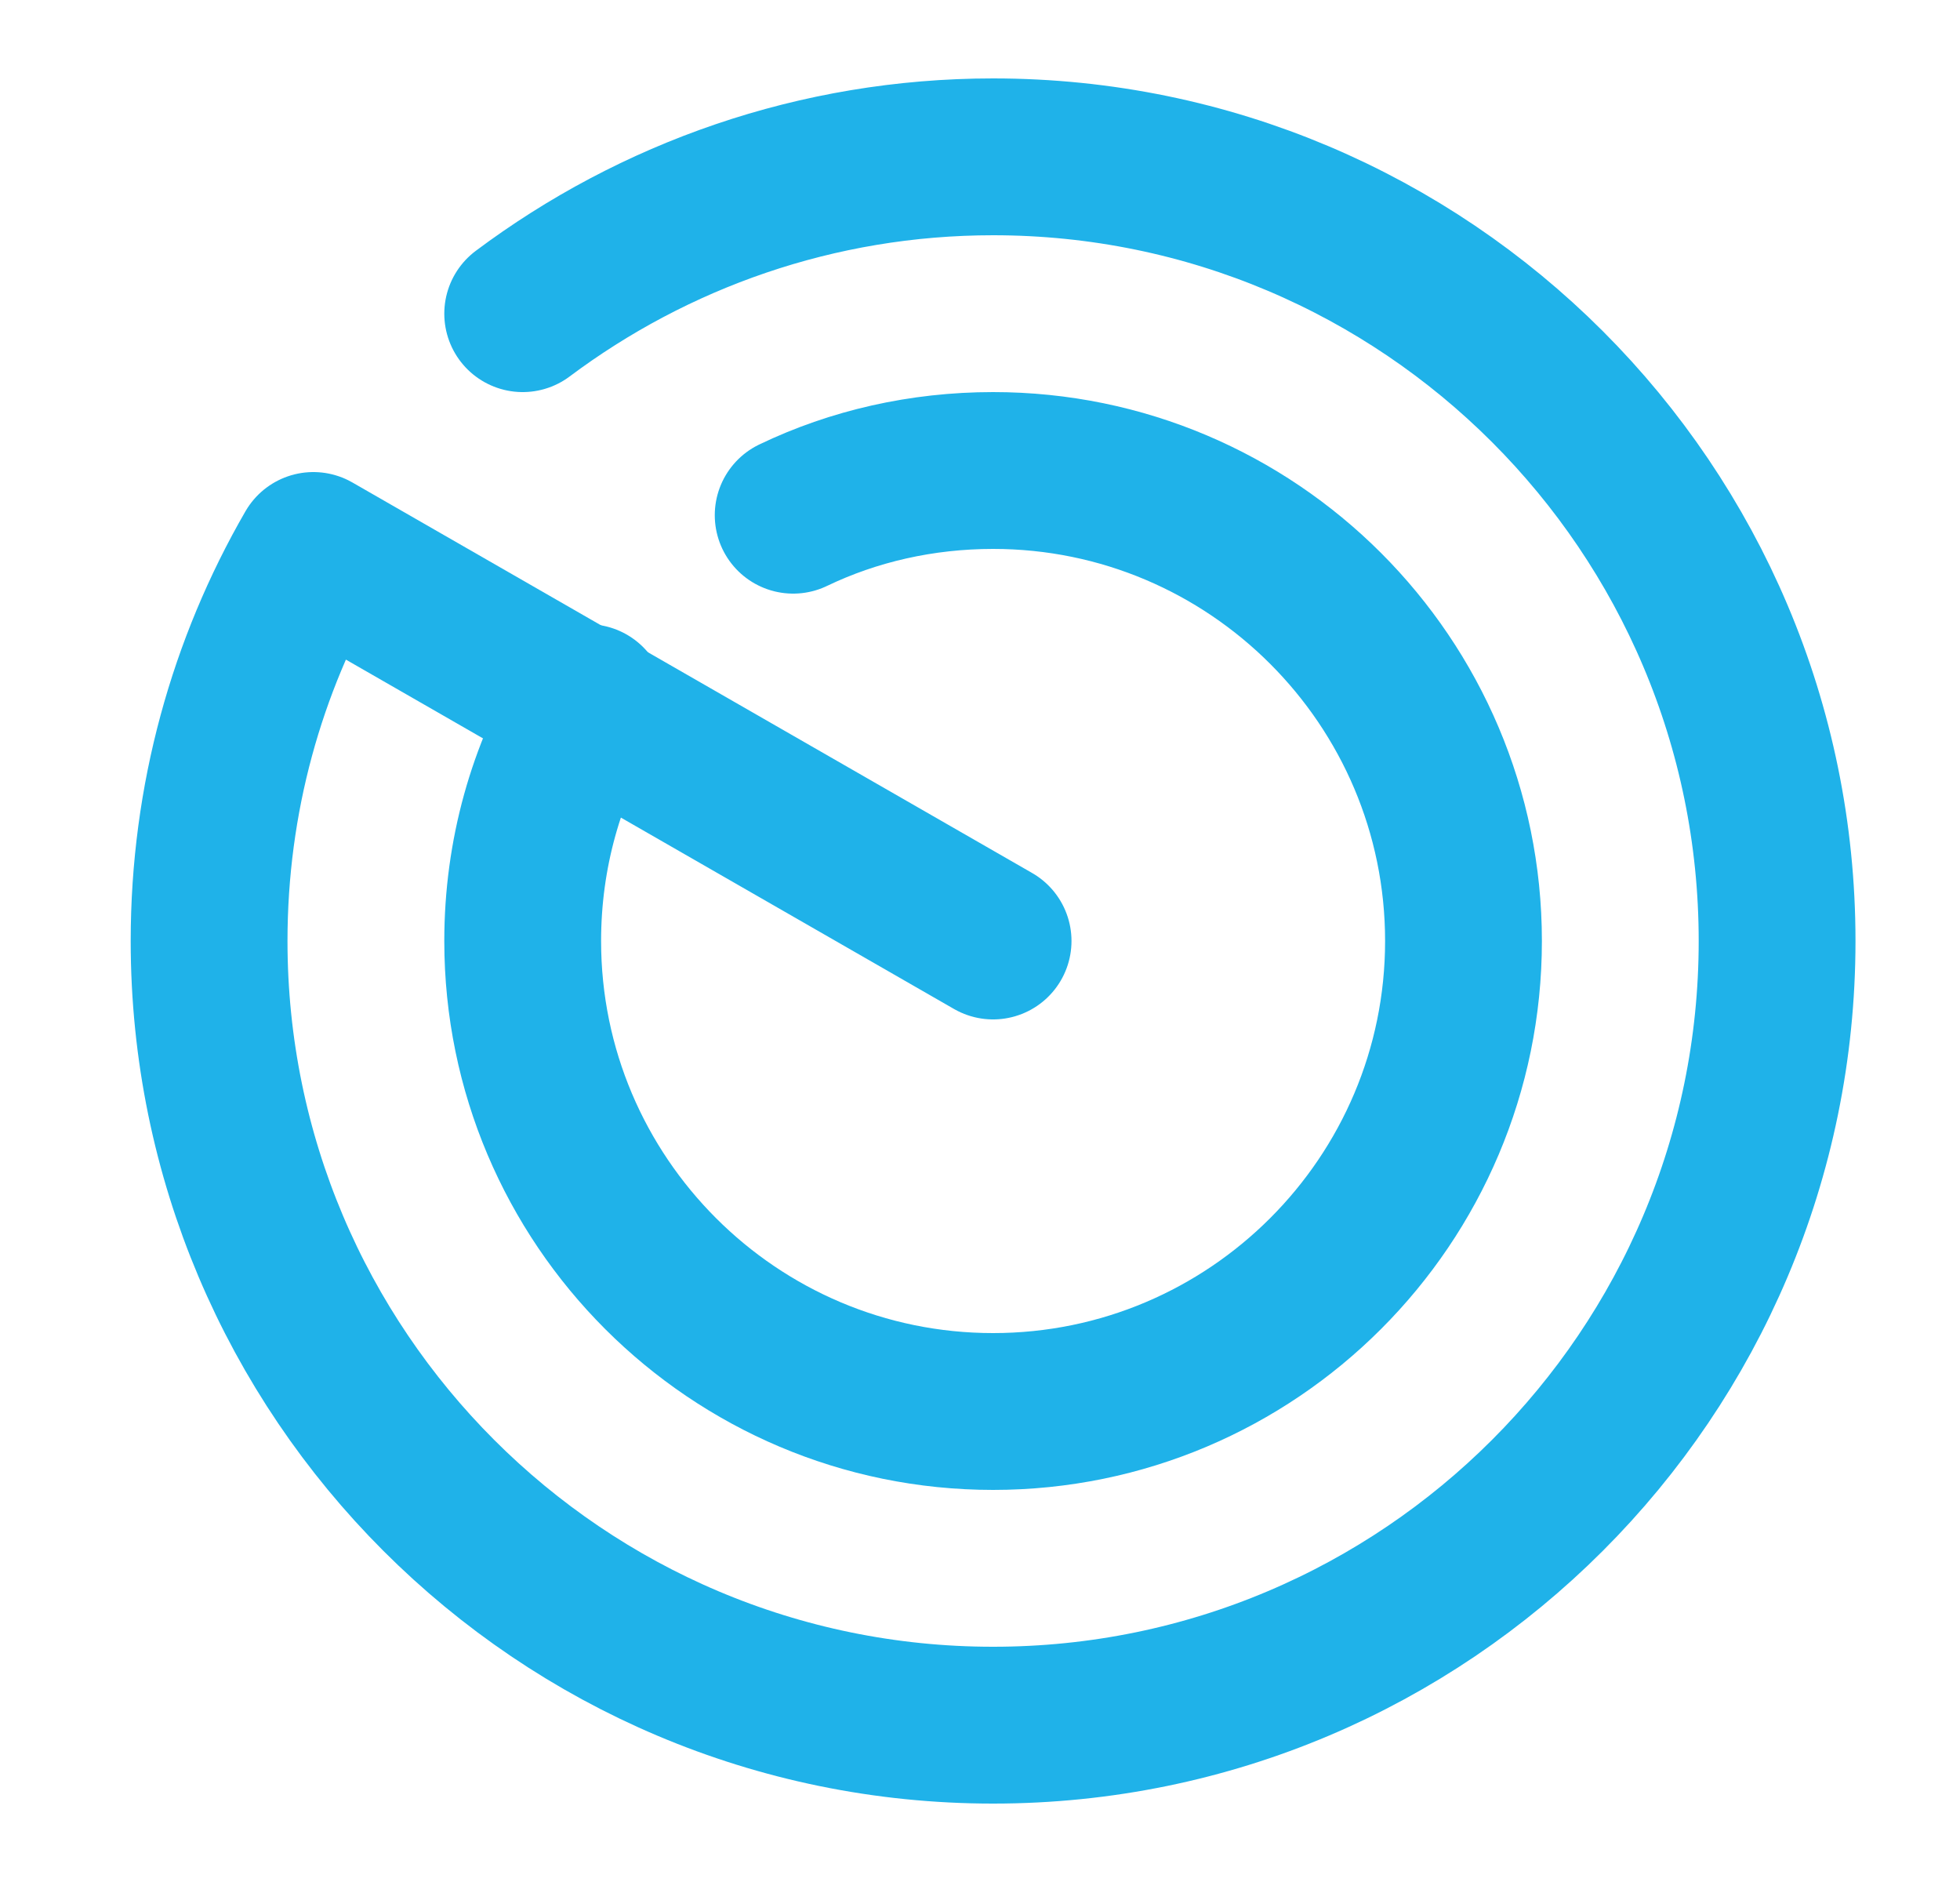
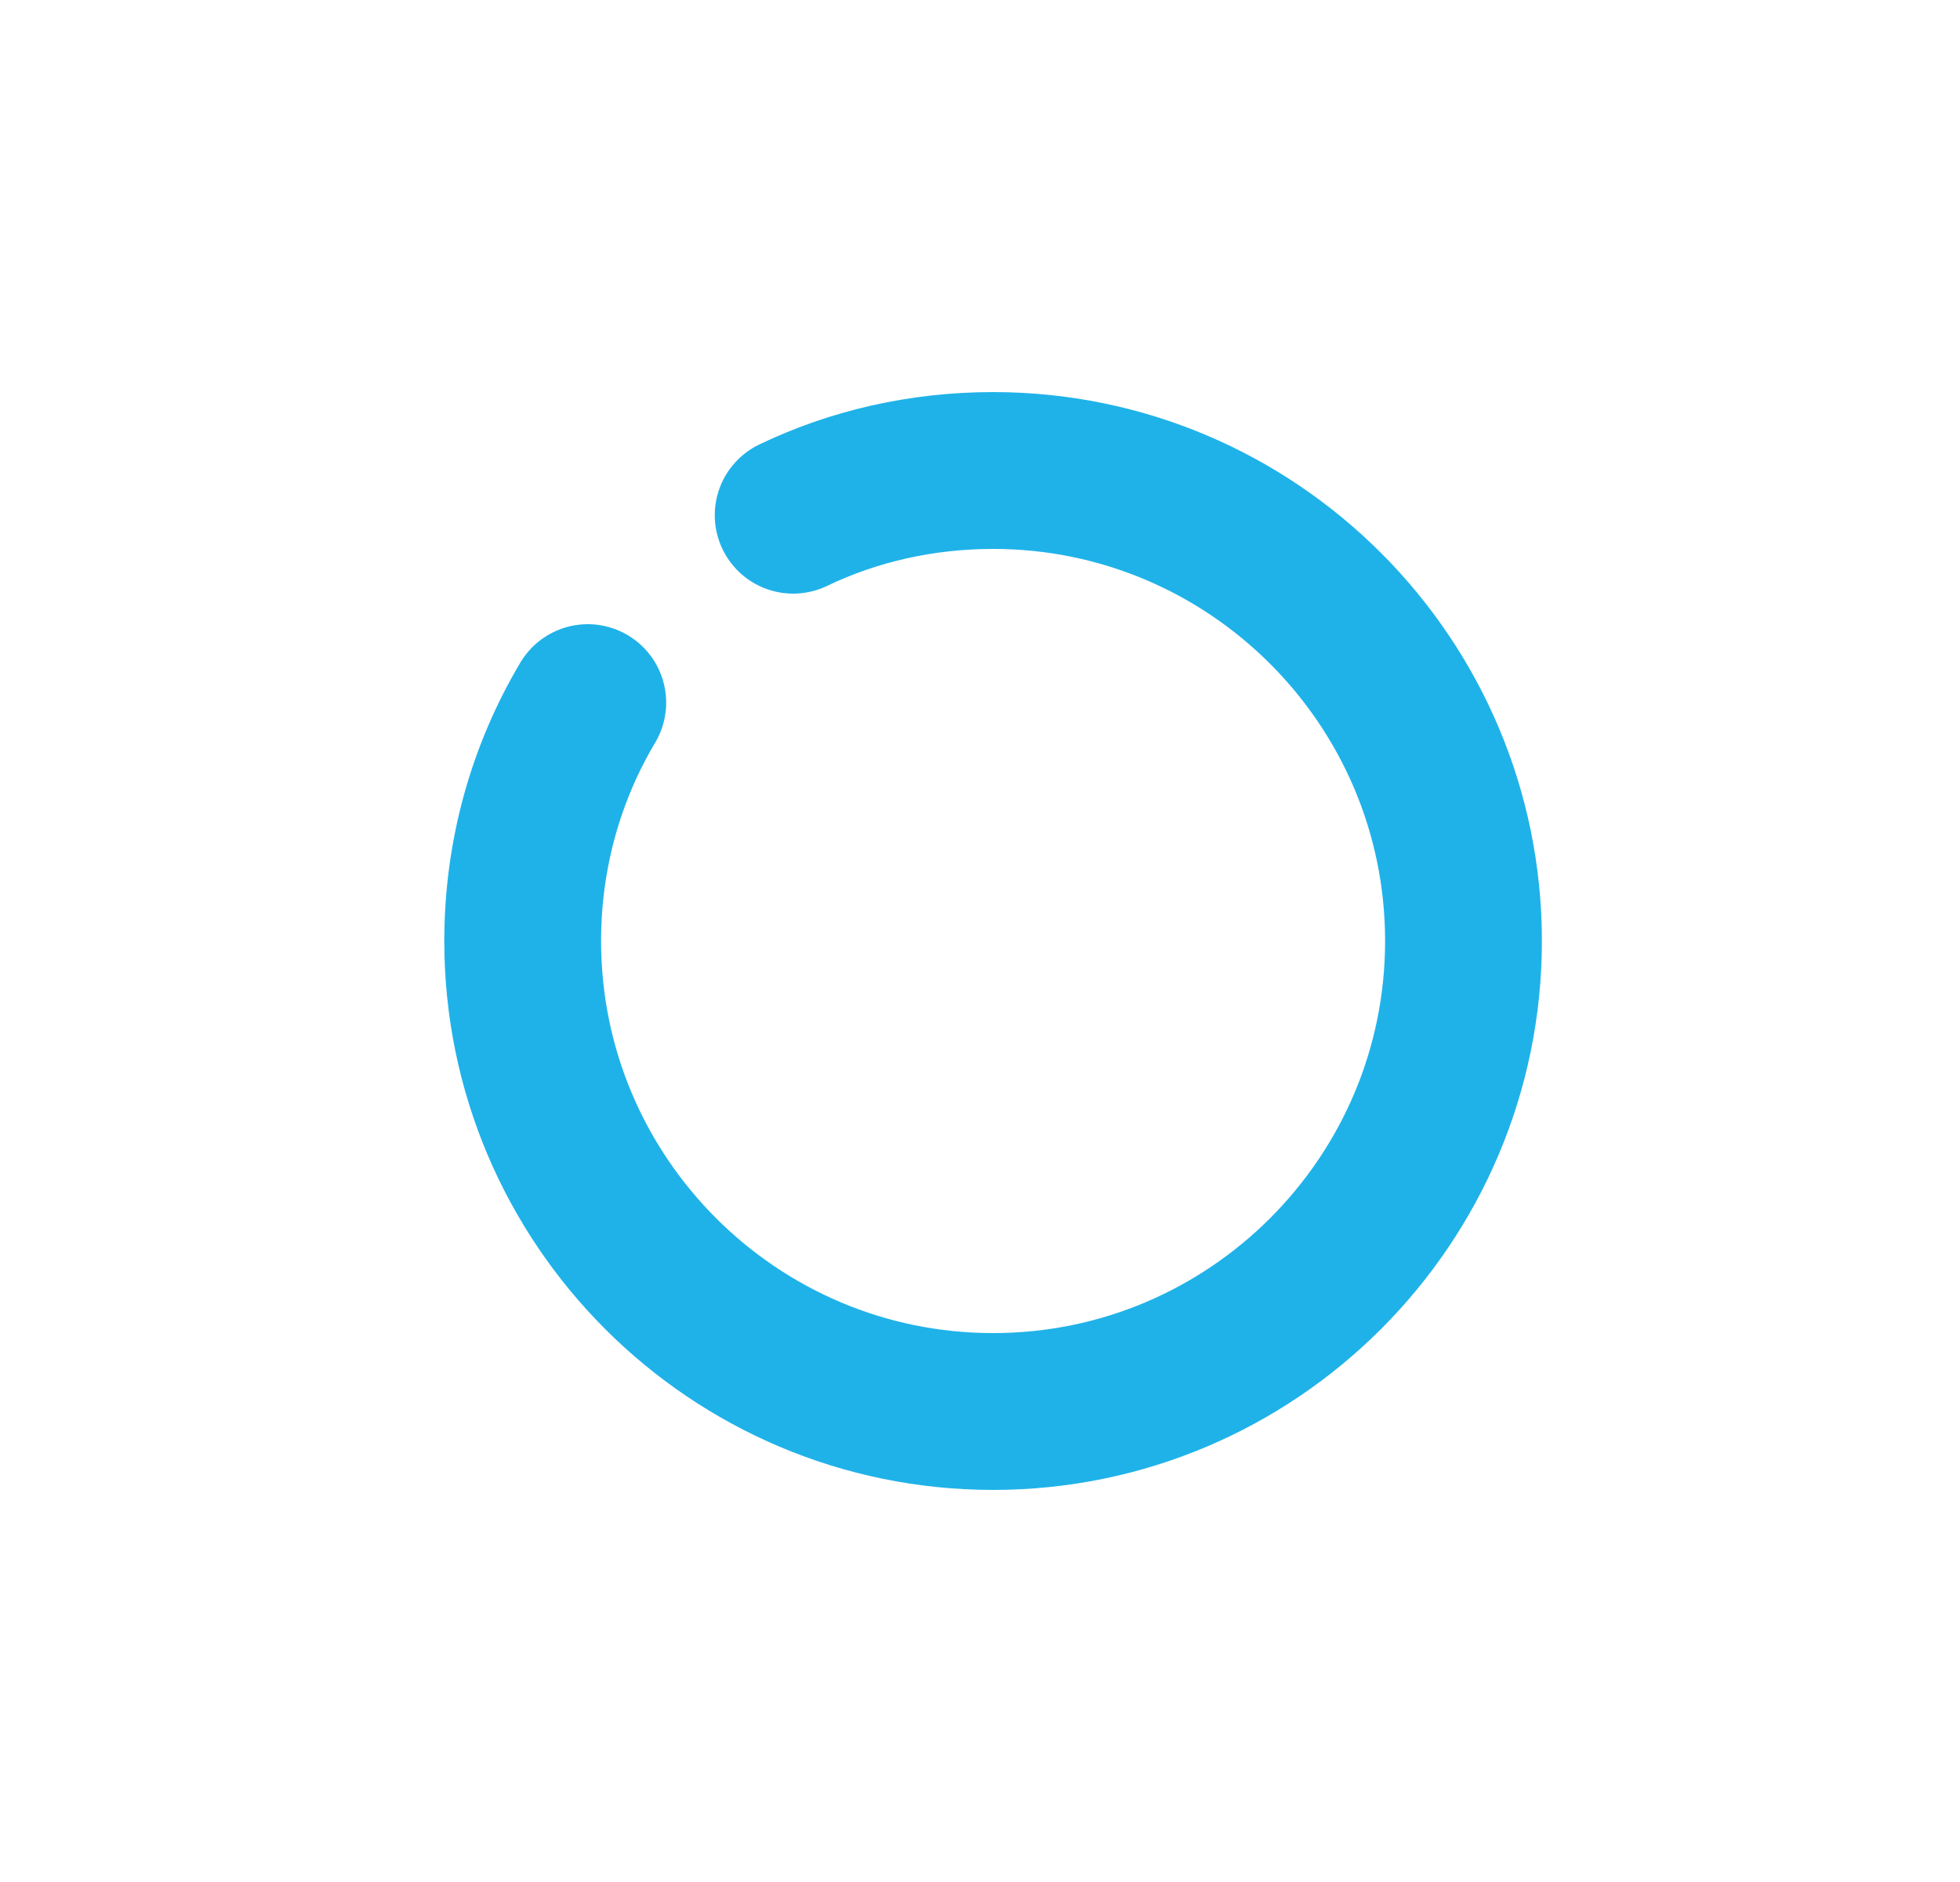
<svg xmlns="http://www.w3.org/2000/svg" width="25" height="24" viewBox="0 0 25 24" fill="none">
-   <path d="M6.667 4C8.337 2.75 10.417 2 12.667 2C18.187 2 22.667 6.48 22.667 12C22.667 17.52 18.187 22 12.667 22C7.147 22 2.667 17.52 2.667 12C2.667 10.19 3.147 8.49 3.997 7.02L12.667 12" stroke="#1FB2E9" stroke-width="2" stroke-miterlimit="10" stroke-linecap="round" stroke-linejoin="round" />
  <path d="M7.497 8.96C6.967 9.85 6.667 10.89 6.667 12C6.667 15.31 9.357 18 12.667 18C15.977 18 18.667 15.31 18.667 12C18.667 8.69 15.977 6 12.667 6C11.757 6 10.887 6.2 10.117 6.57" stroke="#1FB2E9" stroke-width="2" stroke-miterlimit="10" stroke-linecap="round" stroke-linejoin="round" />
</svg>